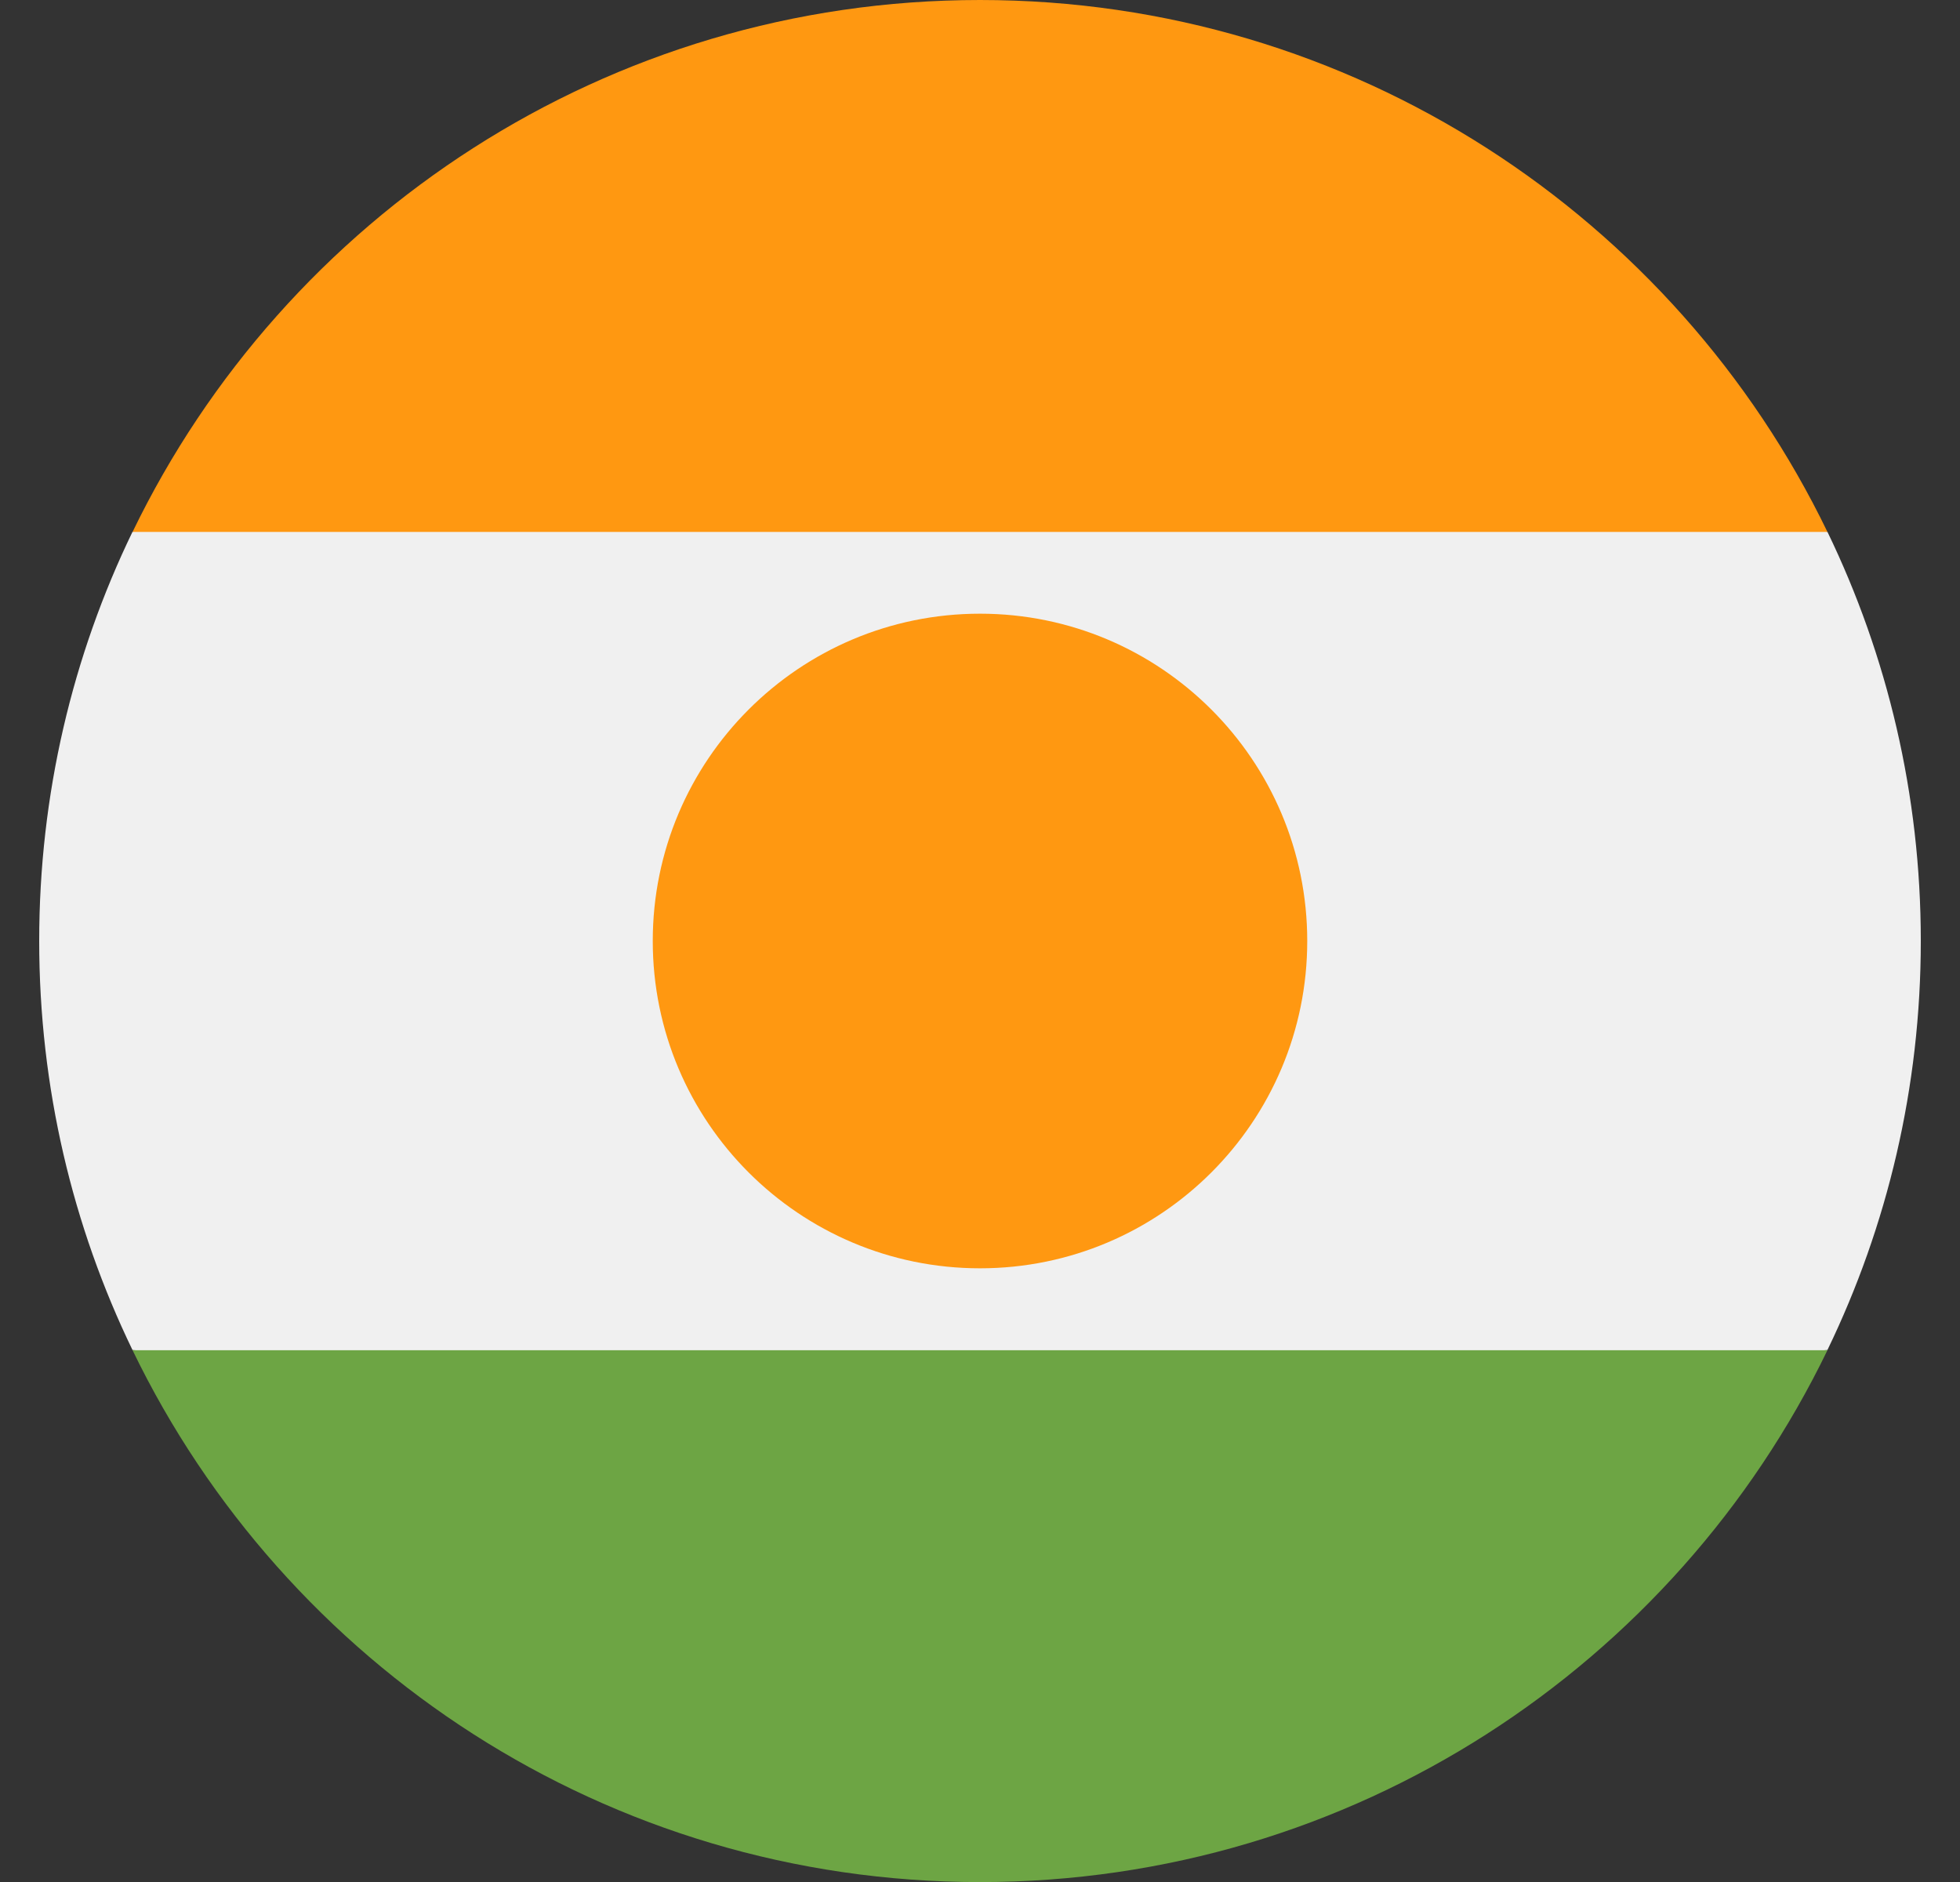
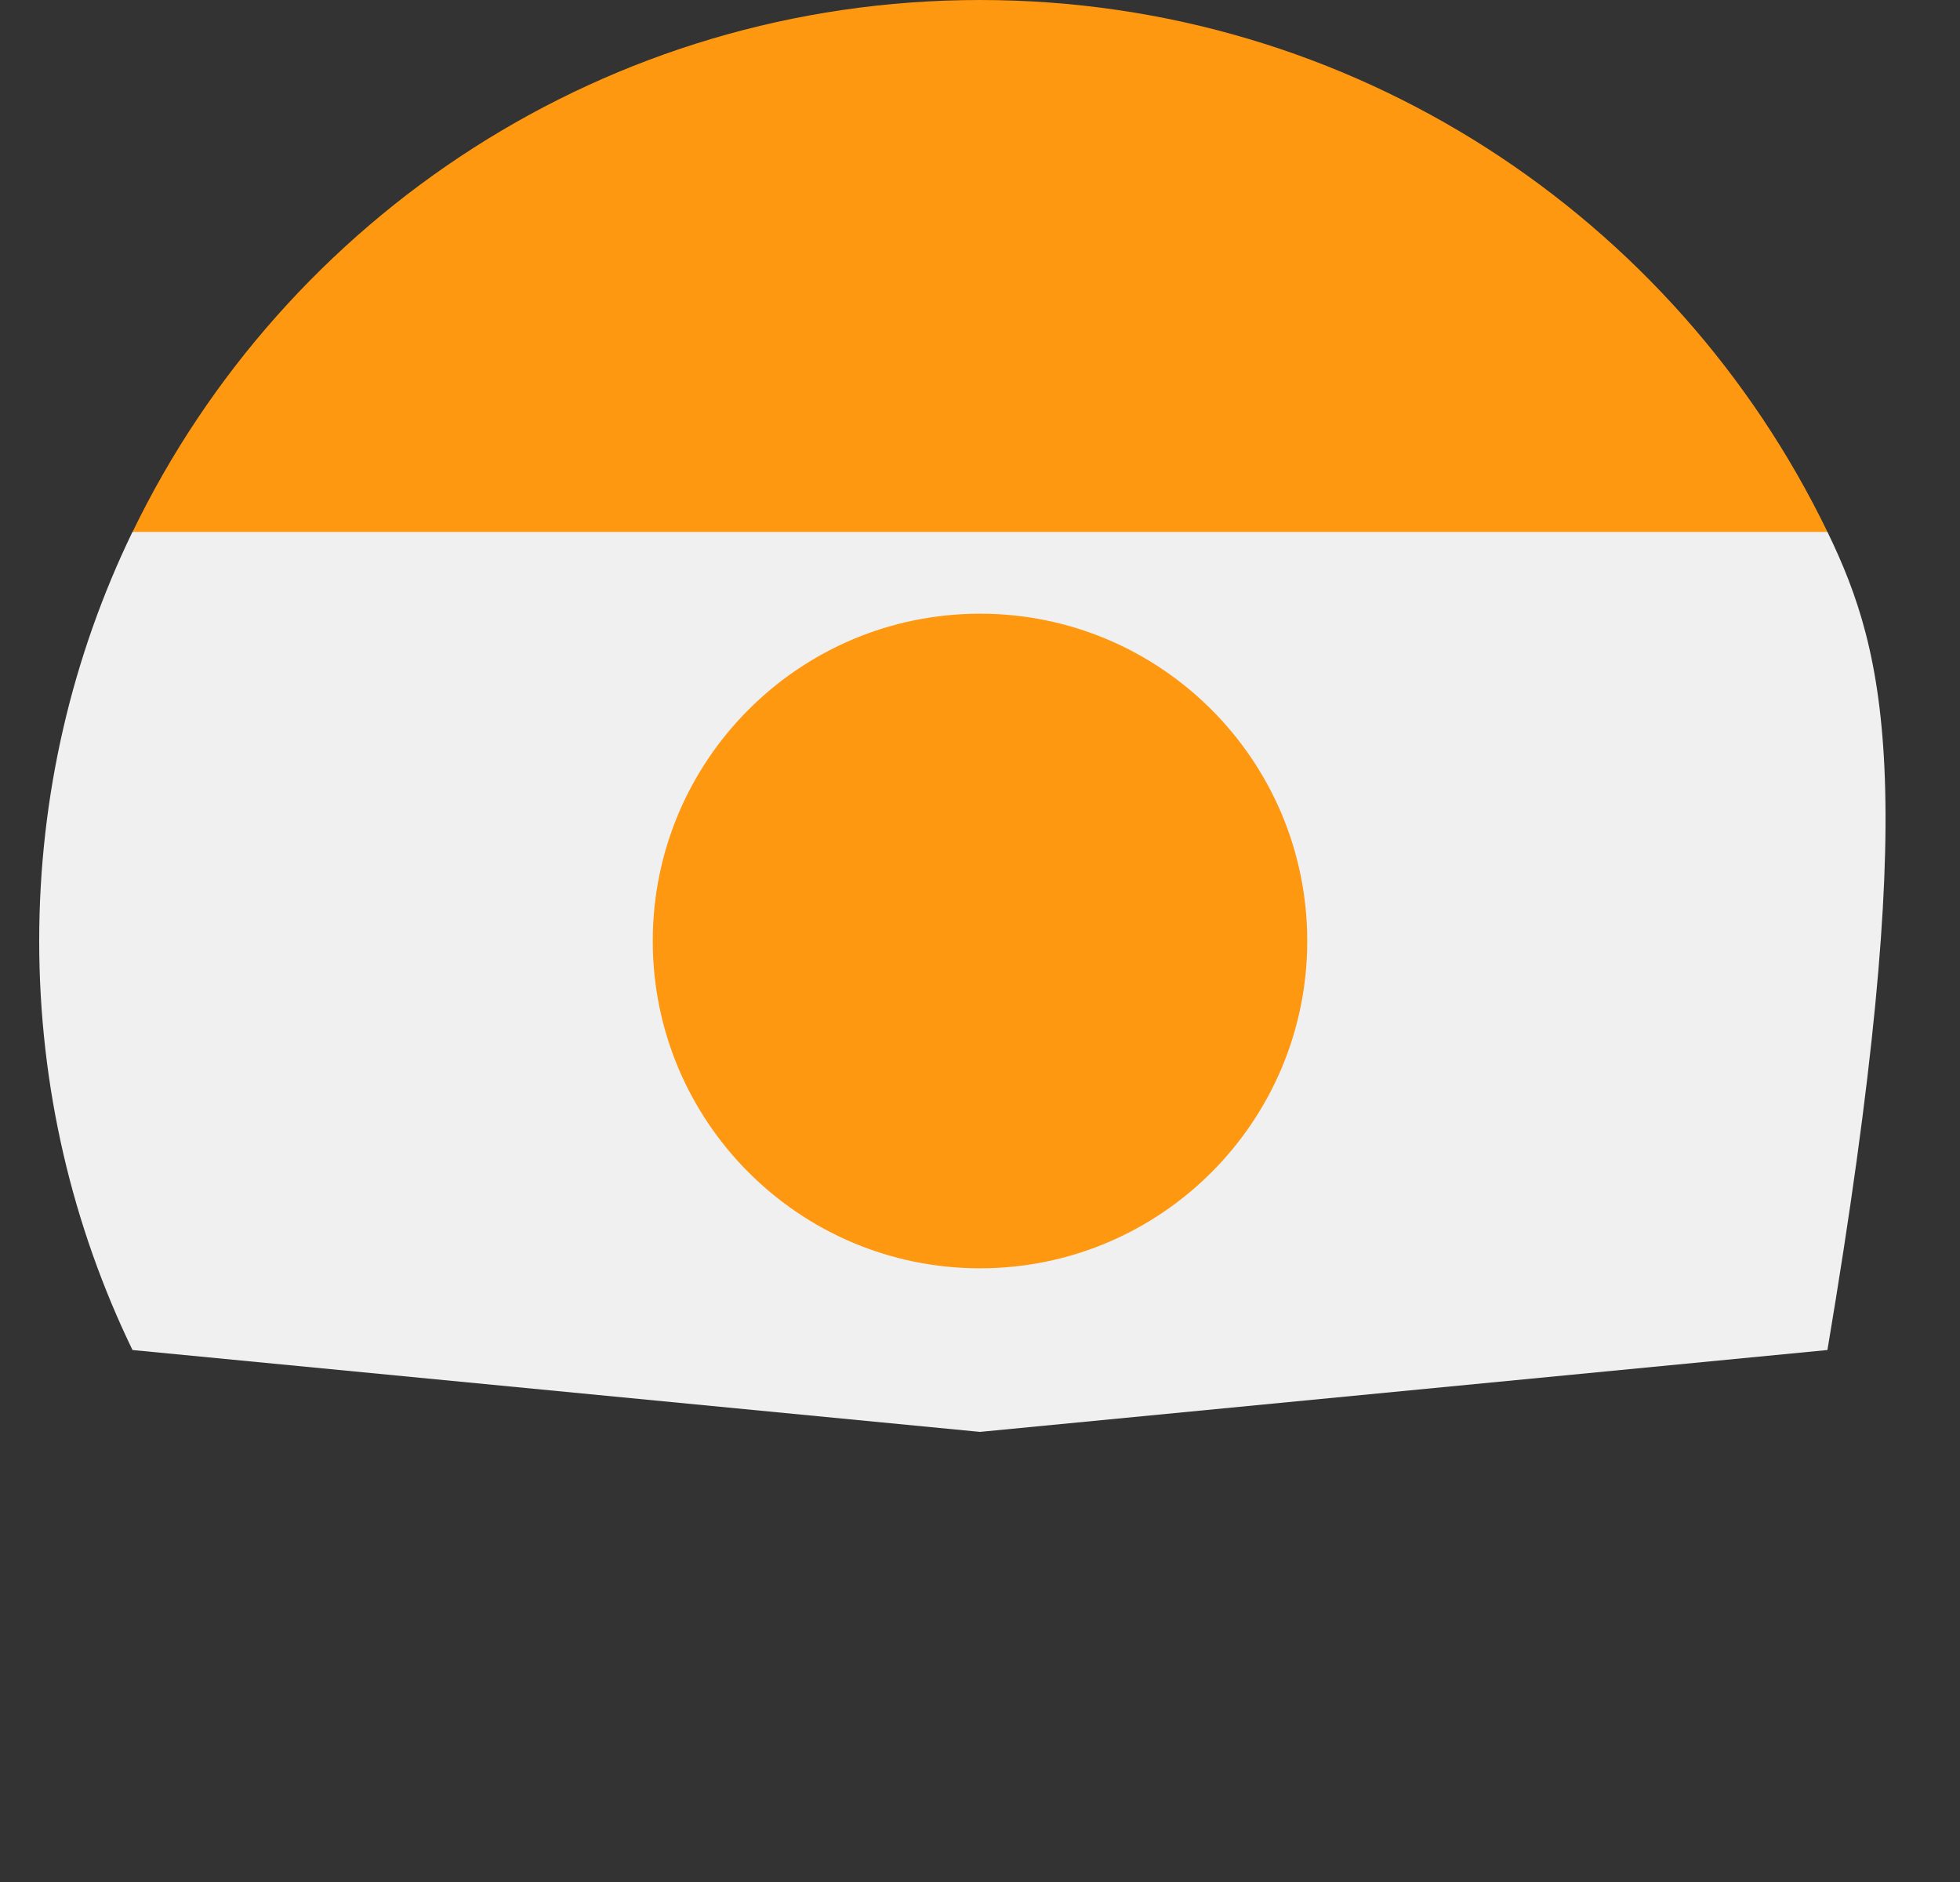
<svg xmlns="http://www.w3.org/2000/svg" width="25" height="24" viewBox="0 0 25 24" fill="none">
  <rect x="0" y="0" width="25" height="24" fill="#333333" stroke="none" />
  <g clip-path="url(#clip0_10896_3254)">
-     <path d="M1.69 6.782C0.927 8.359 0.5 10.129 0.5 11.999C0.5 13.869 0.927 15.639 1.69 17.216L12.5 18.26L23.309 17.216C24.072 15.639 24.5 13.869 24.5 11.999C24.5 10.129 24.072 8.359 23.309 6.782L12.5 5.738L1.69 6.782Z" fill="#F0F0F0" />
-     <path d="M1.691 17.219C3.632 21.233 7.742 24.001 12.5 24.001C17.257 24.001 21.368 21.233 23.309 17.219H1.691Z" fill="#6DA544" />
+     <path d="M1.69 6.782C0.927 8.359 0.5 10.129 0.5 11.999C0.5 13.869 0.927 15.639 1.69 17.216L12.5 18.26L23.309 17.216C24.5 10.129 24.072 8.359 23.309 6.782L12.5 5.738L1.69 6.782Z" fill="#F0F0F0" />
    <path d="M1.691 6.783H23.309C21.368 2.769 17.257 0 12.5 0C7.742 0 3.632 2.769 1.691 6.783Z" fill="#FF9811" />
    <path d="M12.5 16.174C14.805 16.174 16.674 14.305 16.674 12C16.674 9.695 14.805 7.826 12.5 7.826C10.195 7.826 8.326 9.695 8.326 12C8.326 14.305 10.195 16.174 12.5 16.174Z" fill="#FF9811" />
  </g>
  <defs>
    <clipPath id="clip0_10896_3254">
      <rect width="24" height="24" fill="white" transform="translate(0.5)" />
    </clipPath>
  </defs>
</svg>